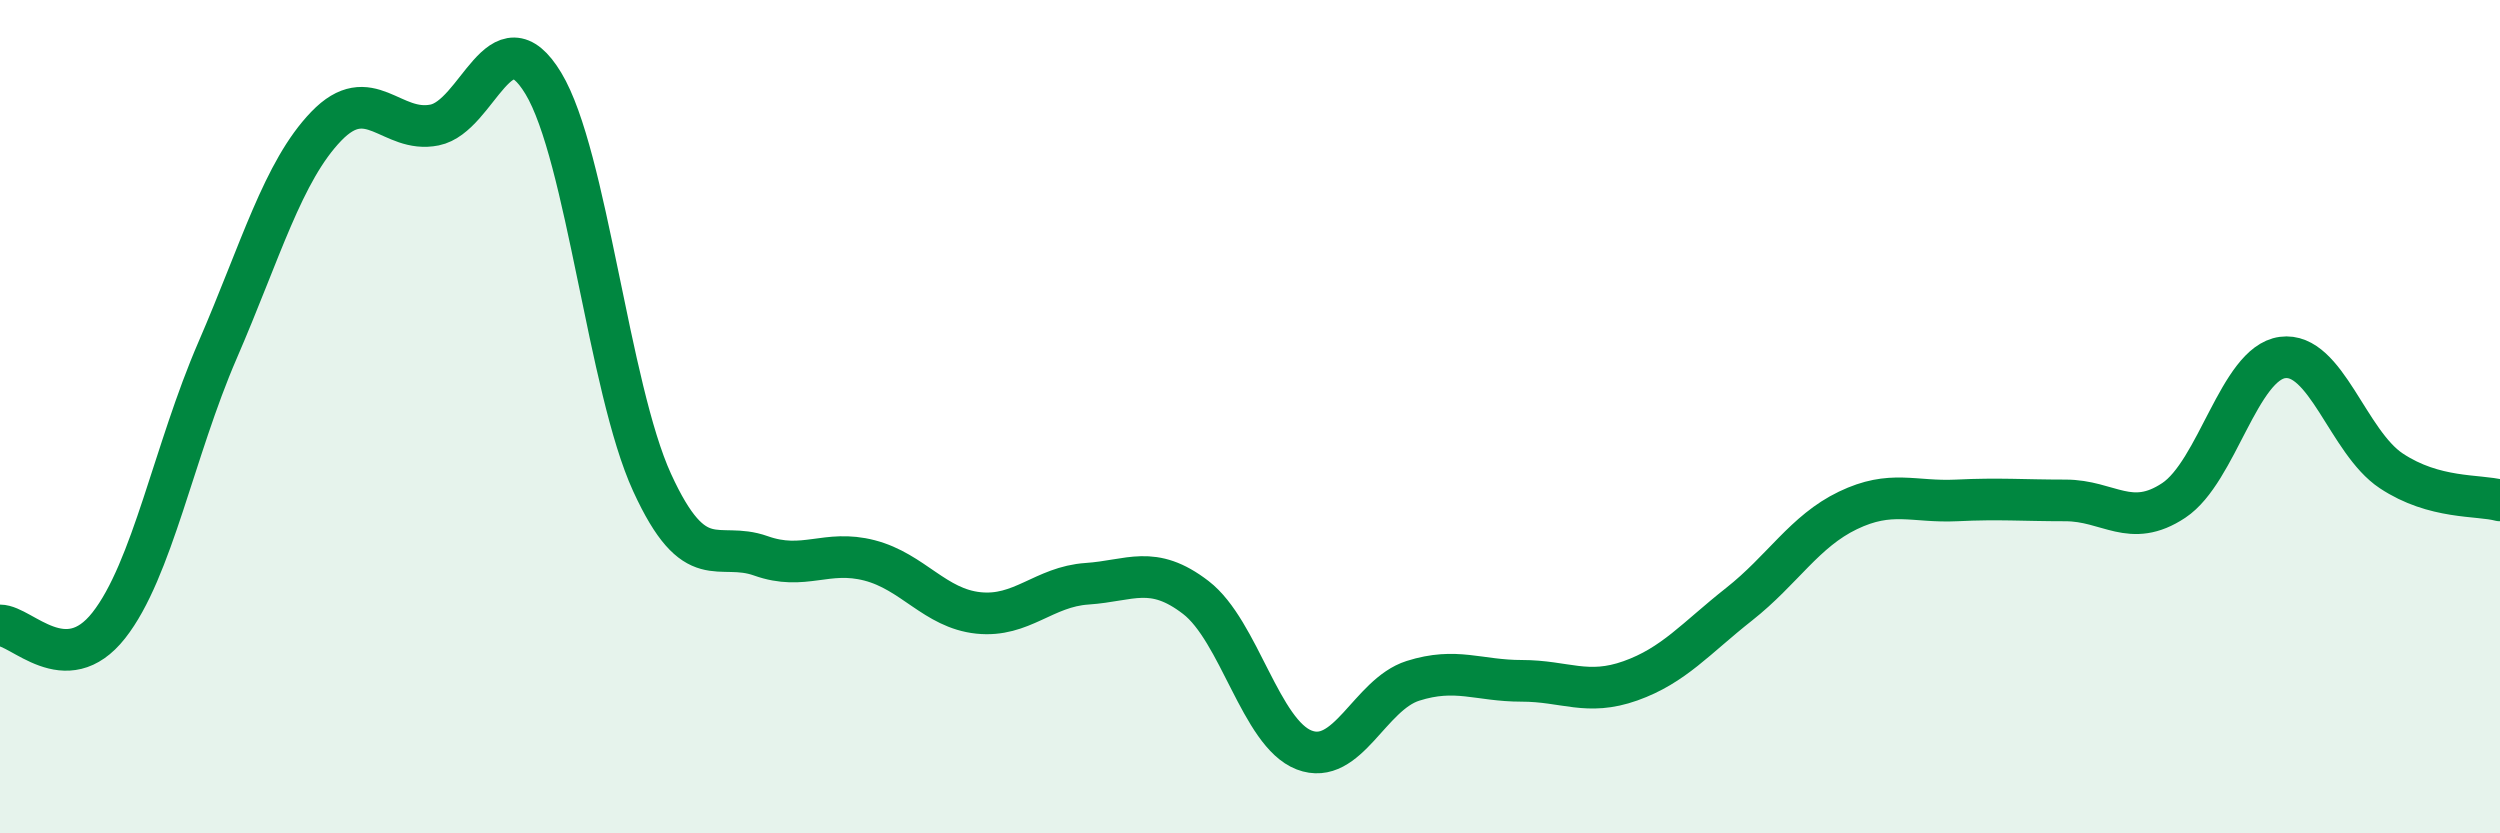
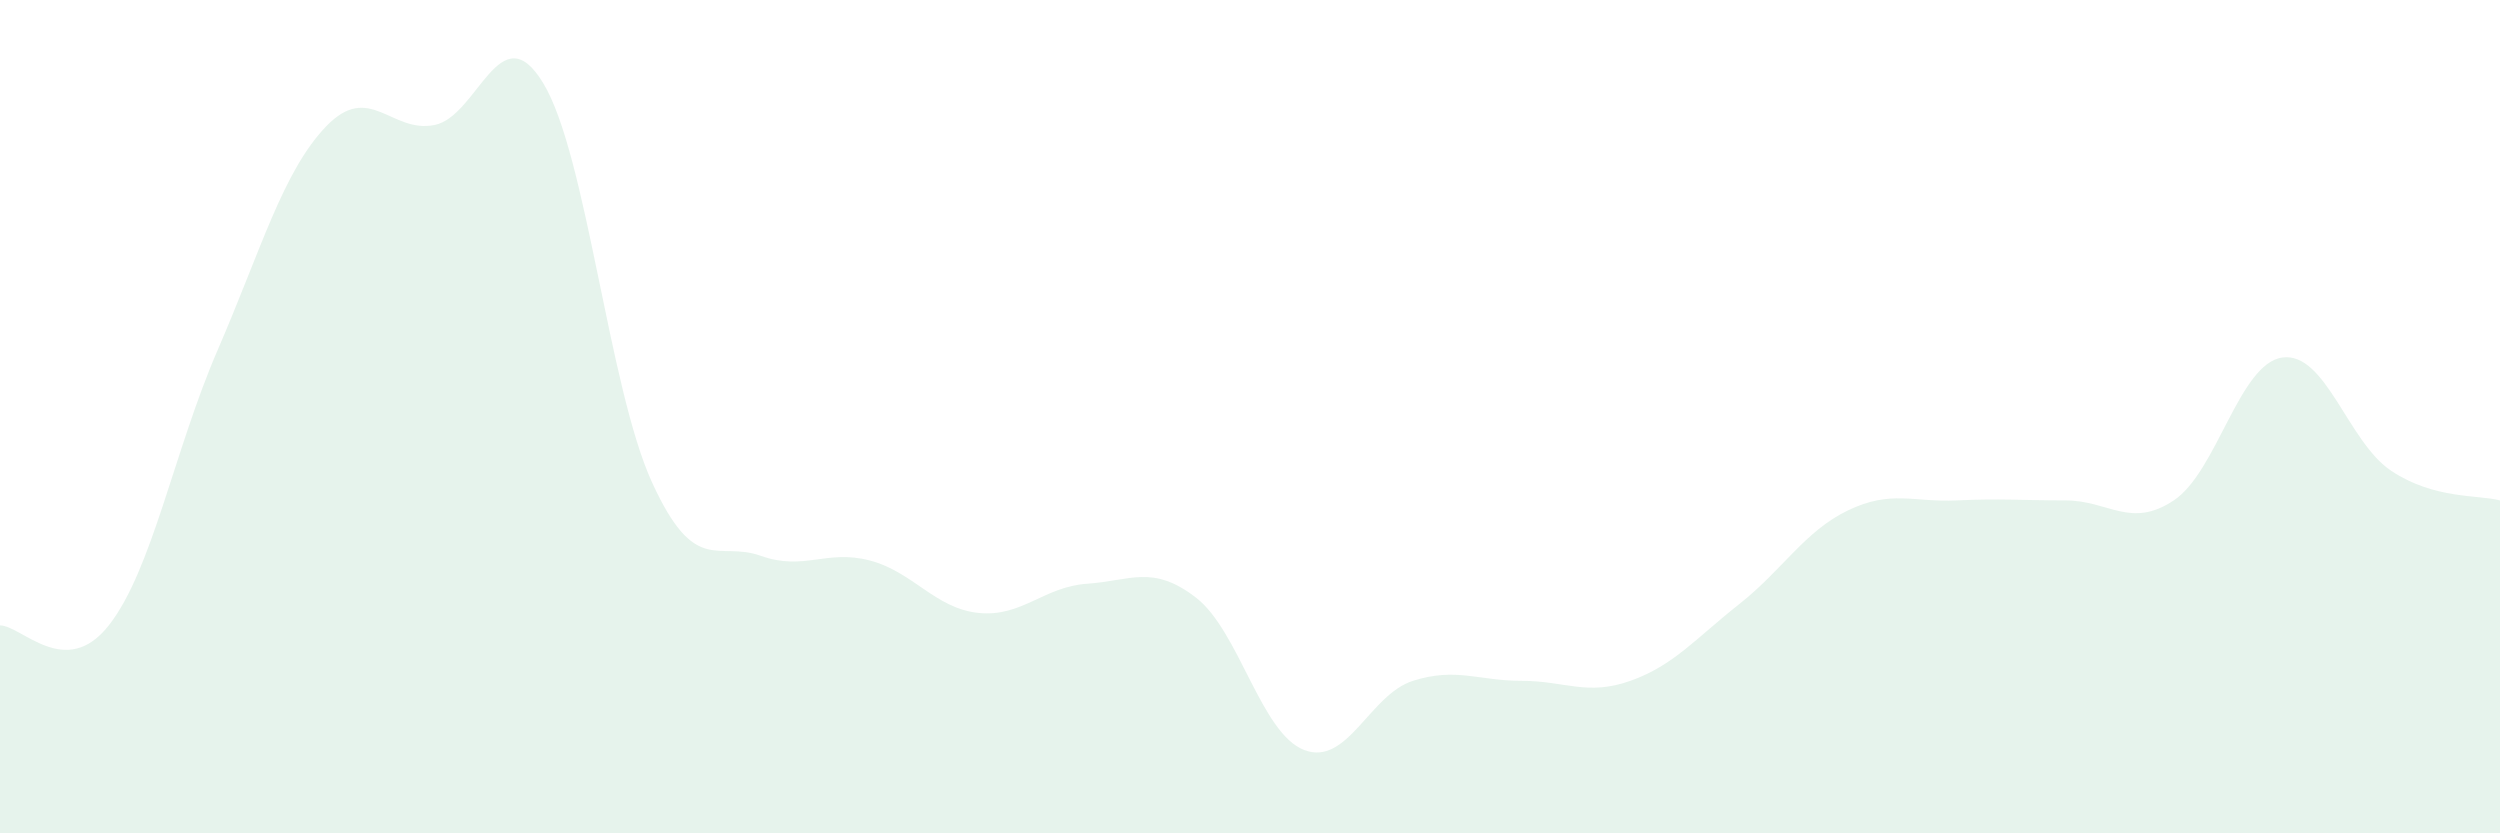
<svg xmlns="http://www.w3.org/2000/svg" width="60" height="20" viewBox="0 0 60 20">
  <path d="M 0,15.01 C 0.52,15.01 1.57,16.33 2.61,15.01 C 3.65,13.69 4.18,10.81 5.22,8.41 C 6.26,6.01 6.79,4.11 7.83,3.03 C 8.87,1.95 9.39,3.21 10.43,3 C 11.47,2.79 12,0.28 13.04,2 C 14.08,3.72 14.61,9.31 15.65,11.58 C 16.69,13.85 17.22,12.97 18.26,13.34 C 19.3,13.71 19.83,13.18 20.87,13.45 C 21.91,13.72 22.44,14.6 23.48,14.71 C 24.52,14.82 25.05,14.08 26.09,14.01 C 27.13,13.94 27.66,13.54 28.7,14.34 C 29.74,15.14 30.26,17.6 31.3,18 C 32.34,18.4 32.87,16.67 33.91,16.34 C 34.95,16.01 35.48,16.34 36.52,16.34 C 37.56,16.34 38.09,16.71 39.13,16.34 C 40.17,15.97 40.7,15.32 41.74,14.5 C 42.78,13.68 43.31,12.75 44.35,12.25 C 45.39,11.75 45.92,12.06 46.96,12.01 C 48,11.96 48.53,12.01 49.57,12.01 C 50.61,12.01 51.13,12.7 52.17,12.01 C 53.21,11.32 53.74,8.72 54.78,8.58 C 55.82,8.44 56.35,10.61 57.39,11.3 C 58.43,11.99 59.48,11.87 60,12.01L60 20L0 20Z" fill="#008740" opacity="0.1" stroke-linecap="round" stroke-linejoin="round" />
-   <path d="M 0,15.01 C 0.52,15.01 1.57,16.33 2.61,15.01 C 3.65,13.69 4.18,10.81 5.22,8.41 C 6.26,6.01 6.79,4.11 7.83,3.03 C 8.87,1.95 9.39,3.21 10.43,3 C 11.47,2.79 12,0.28 13.04,2 C 14.08,3.72 14.61,9.31 15.65,11.58 C 16.69,13.85 17.22,12.97 18.26,13.34 C 19.3,13.71 19.83,13.18 20.87,13.45 C 21.91,13.72 22.44,14.6 23.48,14.71 C 24.52,14.82 25.05,14.08 26.09,14.01 C 27.13,13.94 27.66,13.54 28.7,14.34 C 29.74,15.14 30.26,17.6 31.3,18 C 32.34,18.4 32.87,16.67 33.91,16.34 C 34.95,16.01 35.48,16.34 36.52,16.34 C 37.56,16.34 38.09,16.71 39.13,16.34 C 40.17,15.97 40.7,15.32 41.74,14.5 C 42.78,13.68 43.31,12.75 44.35,12.25 C 45.39,11.75 45.92,12.06 46.96,12.01 C 48,11.96 48.53,12.01 49.57,12.01 C 50.61,12.01 51.13,12.7 52.17,12.01 C 53.21,11.32 53.74,8.72 54.78,8.58 C 55.82,8.44 56.35,10.61 57.39,11.3 C 58.43,11.99 59.48,11.87 60,12.01" stroke="#008740" stroke-width="1" fill="none" stroke-linecap="round" stroke-linejoin="round" />
</svg>